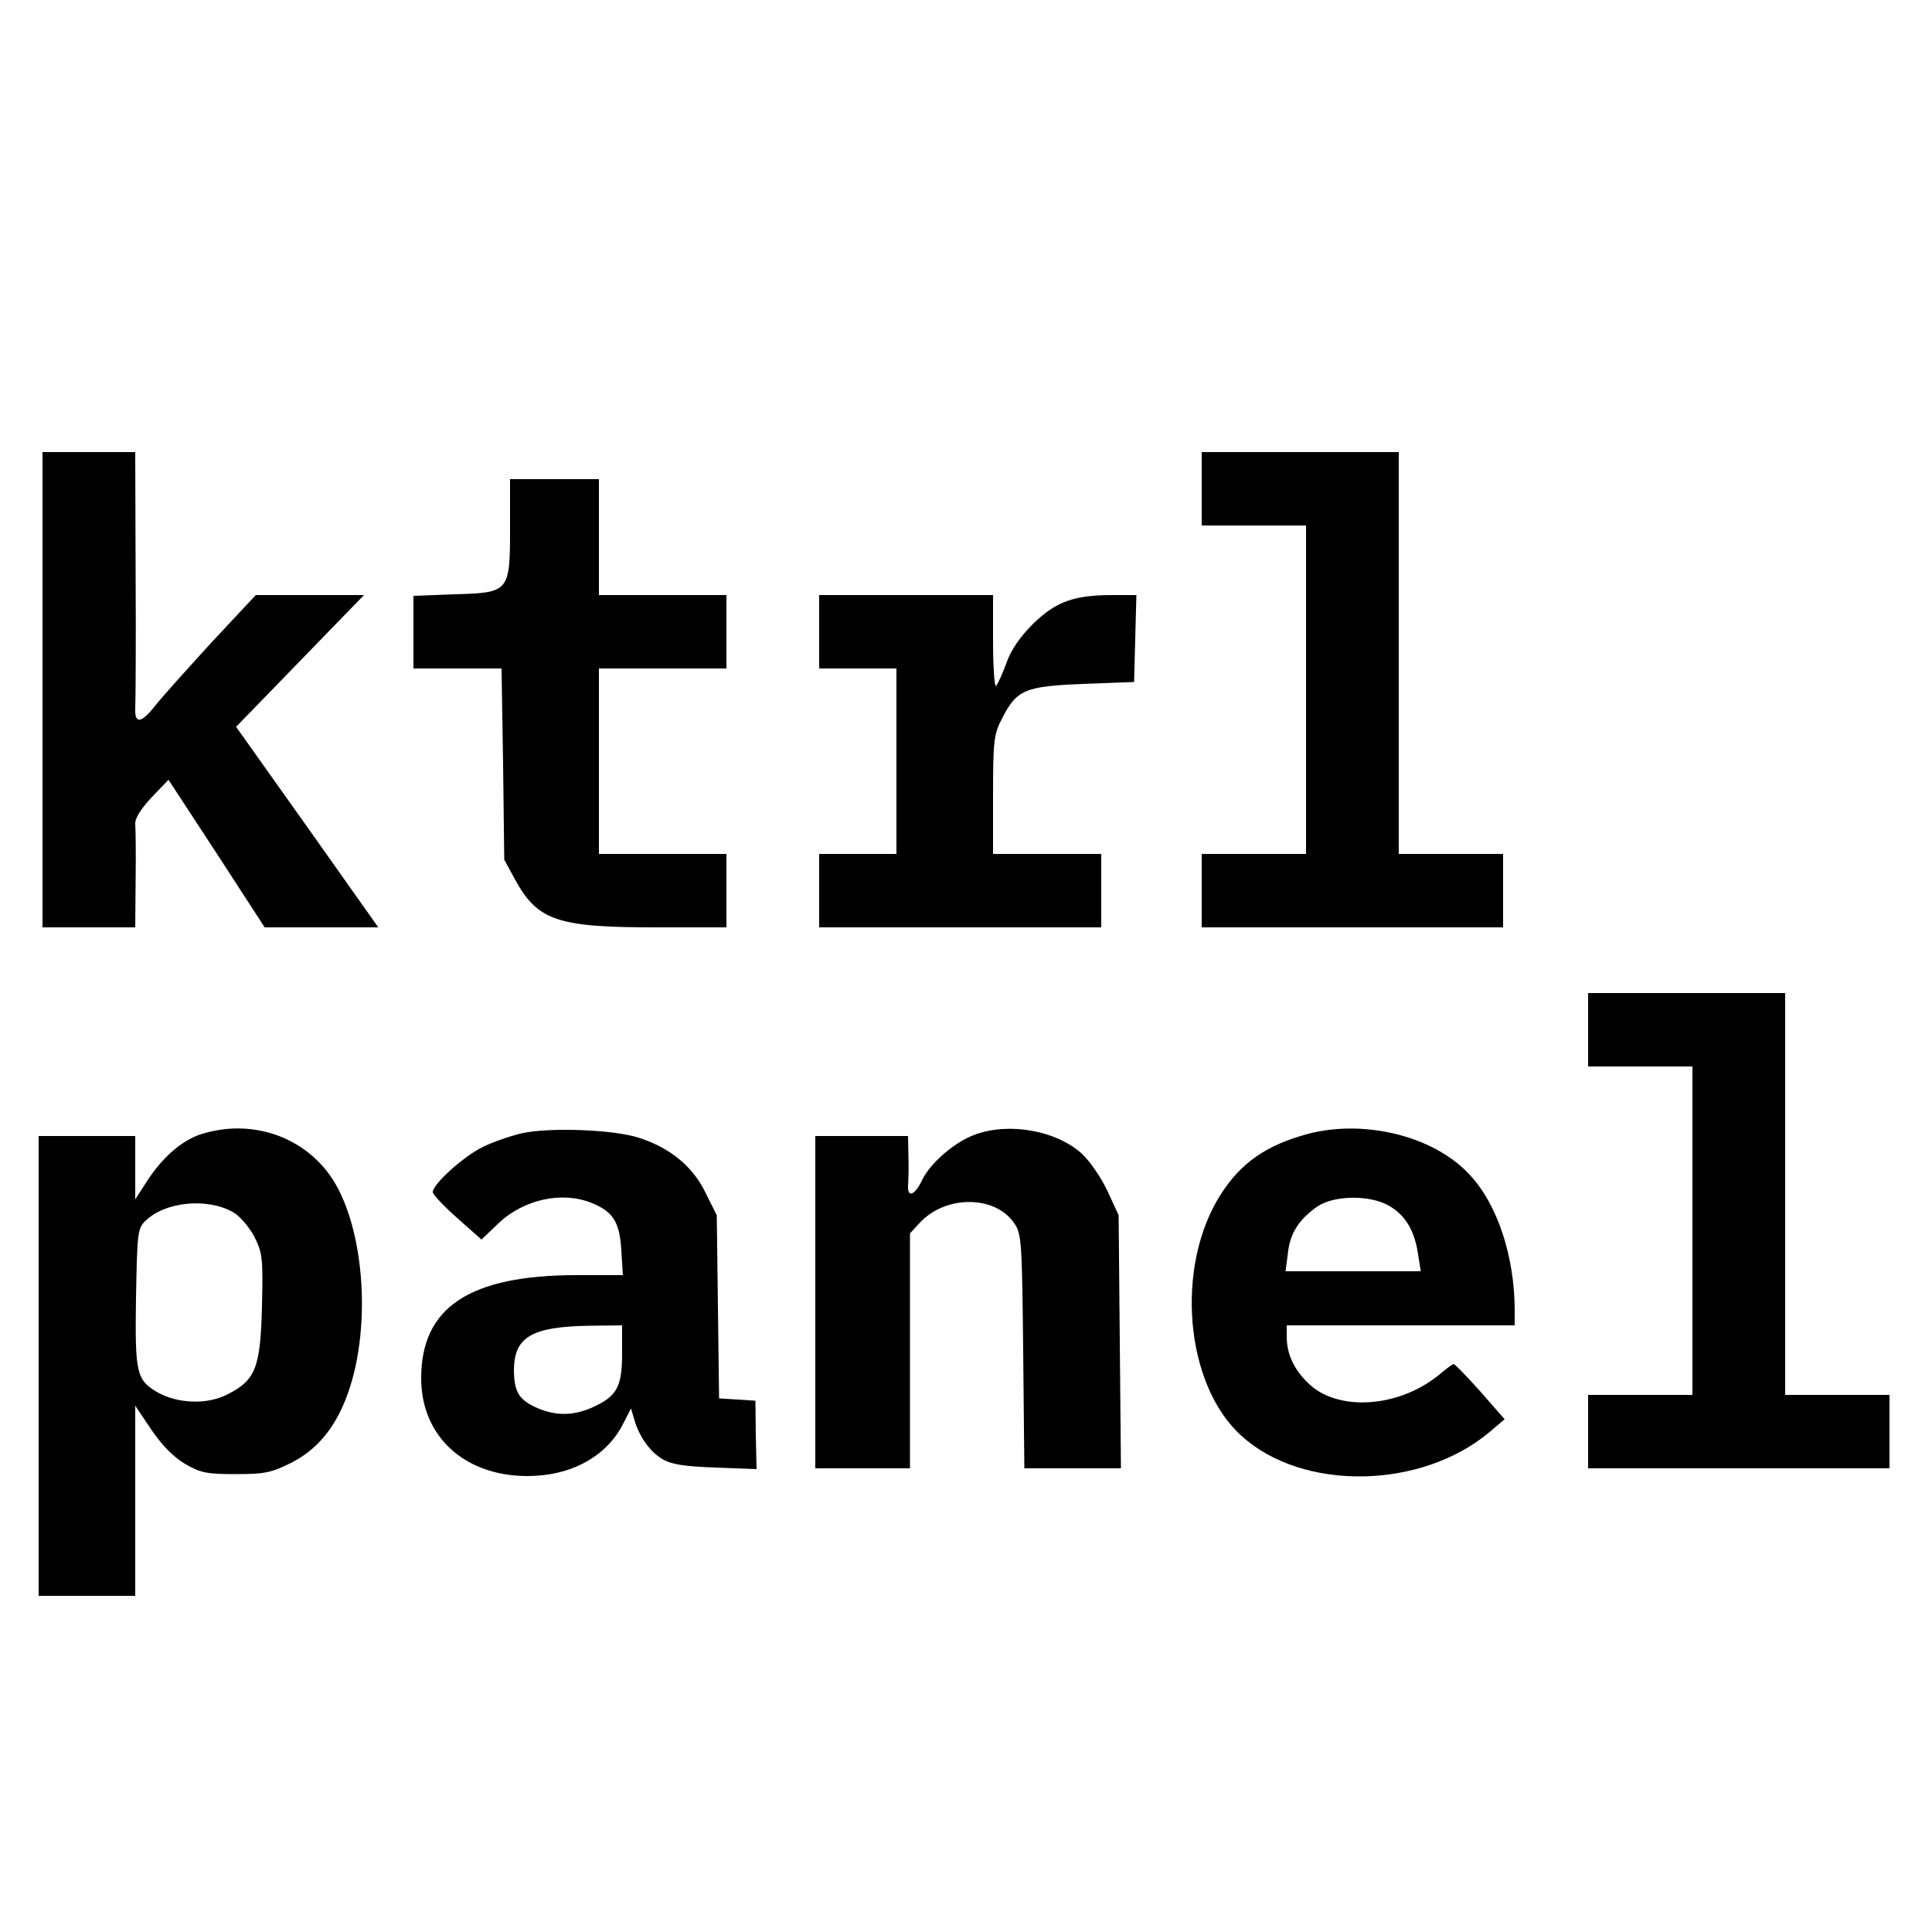
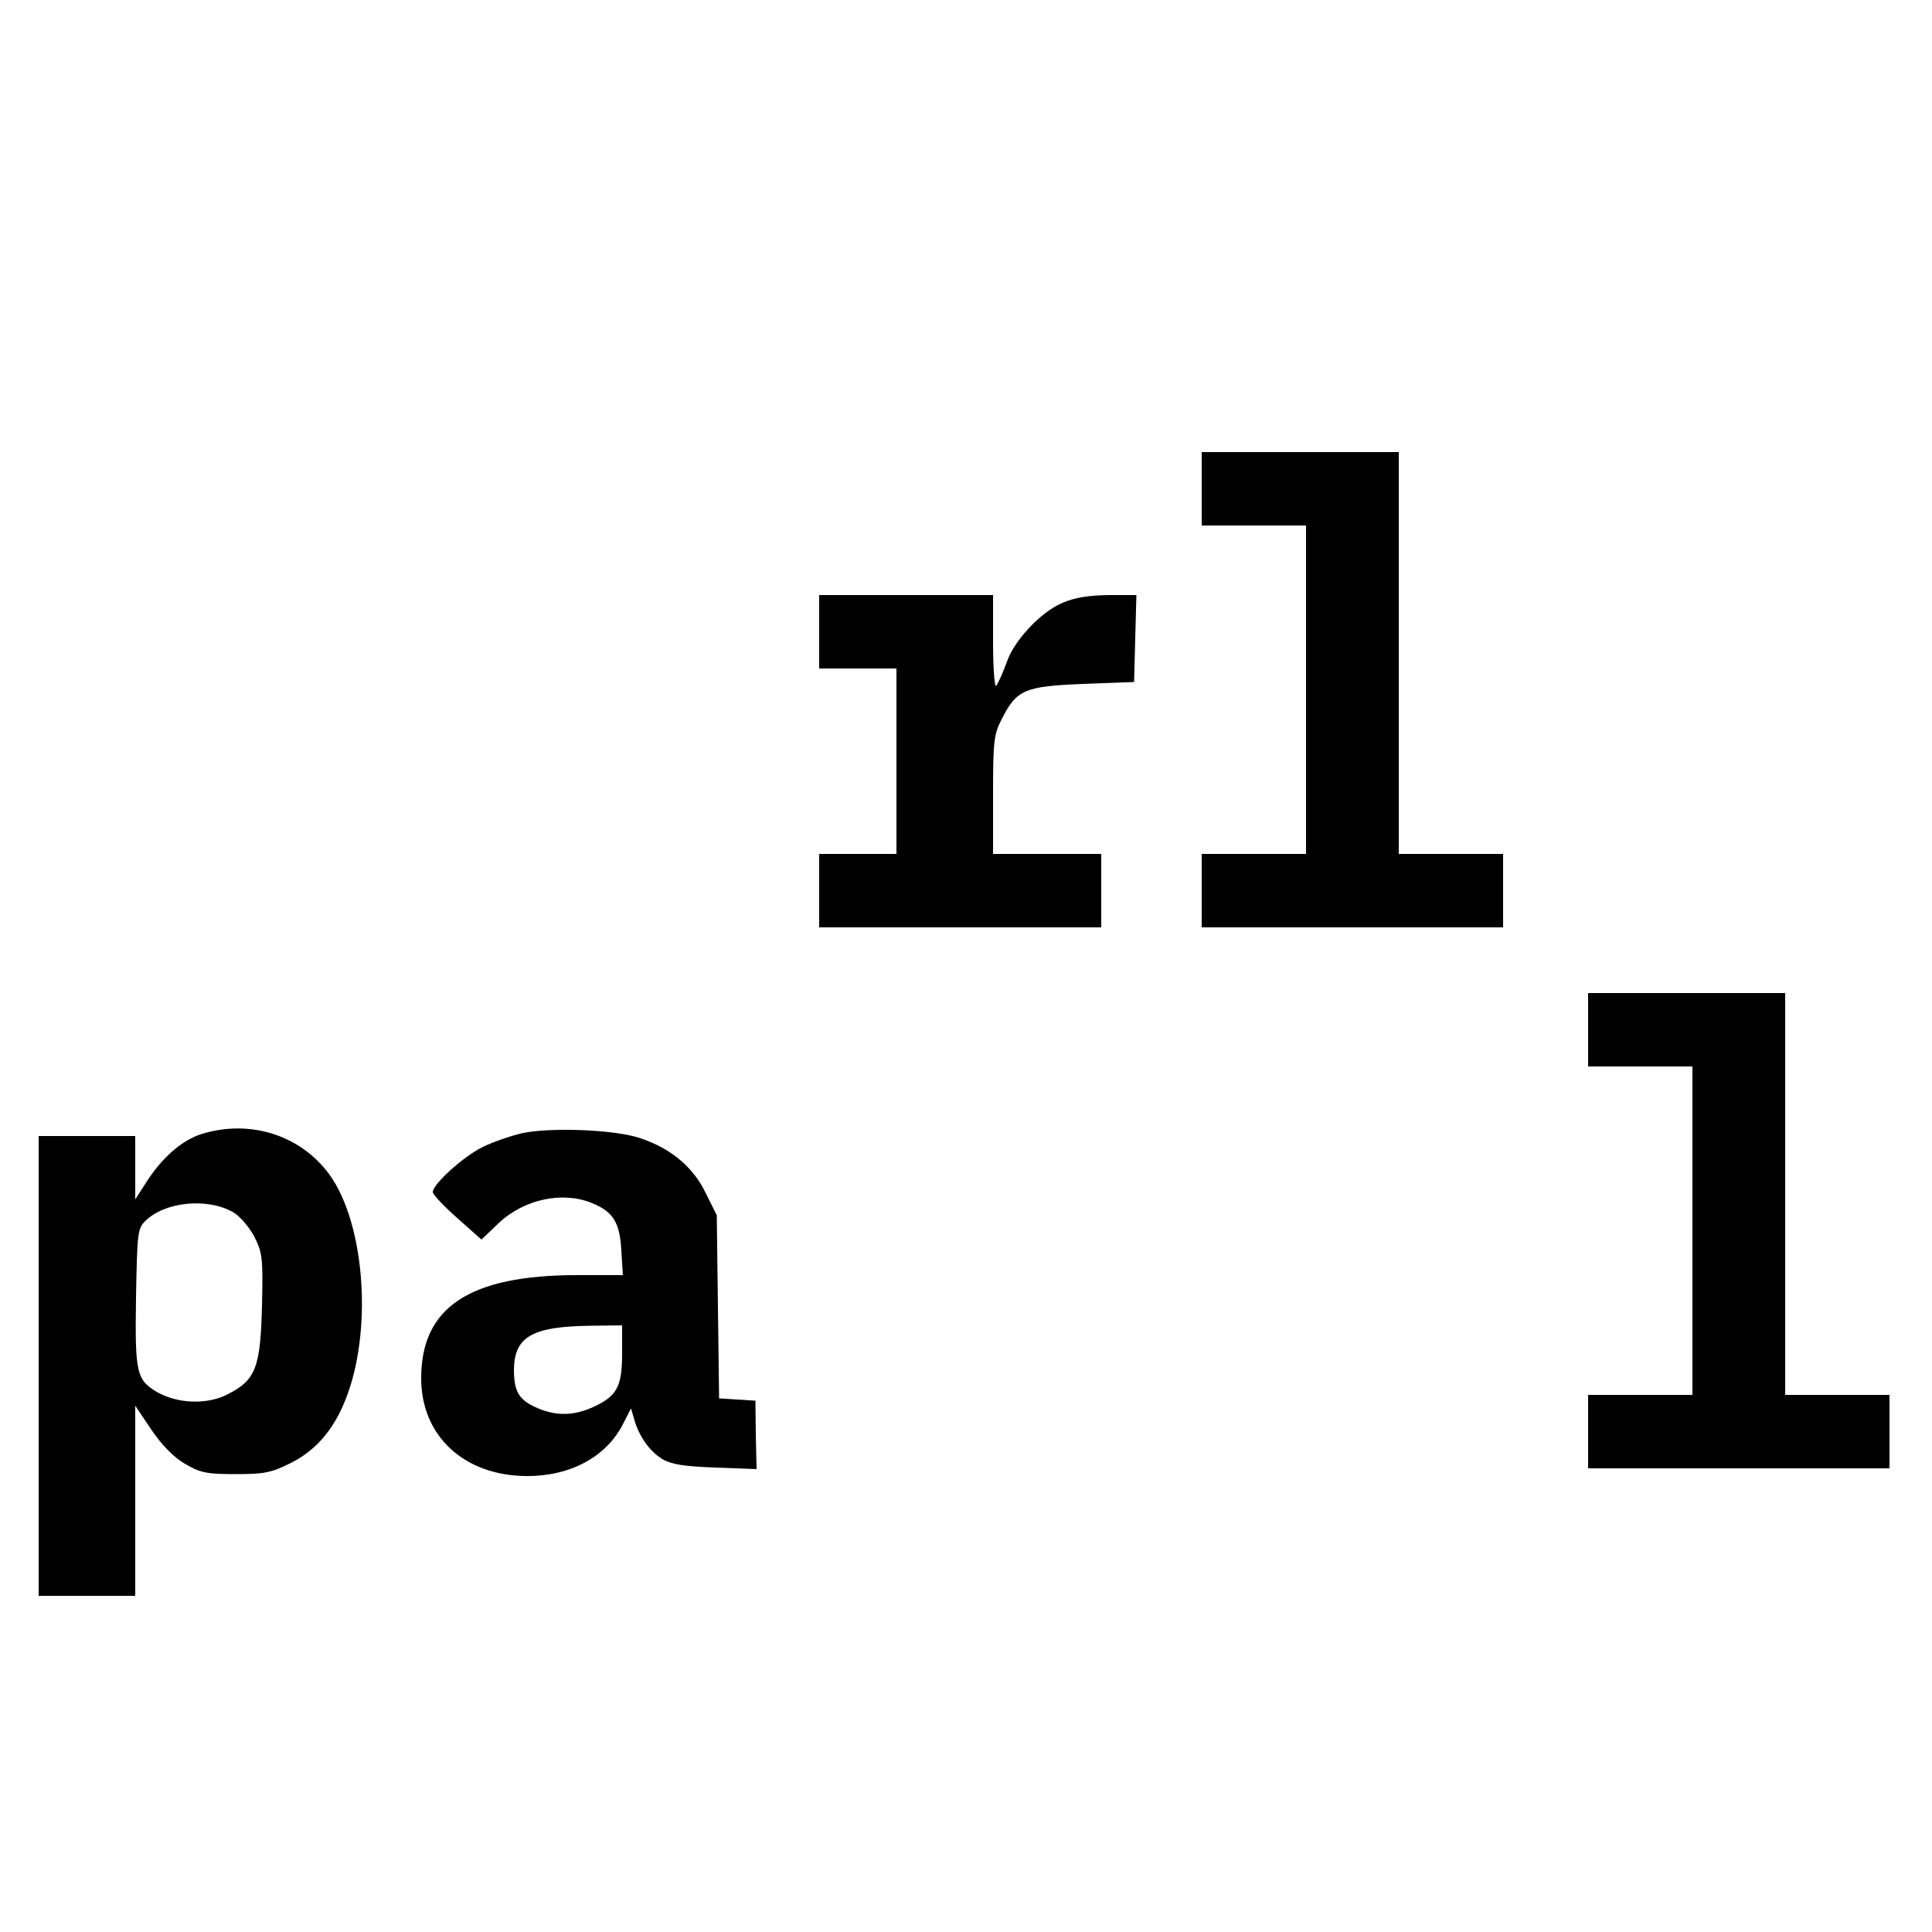
<svg xmlns="http://www.w3.org/2000/svg" version="1.0" width="500pt" height="500pt" viewBox="0 0 500 500" preserveAspectRatio="xMidYMid meet">
  <g transform="translate(0,500) scale(0.1,-0.1)" fill="#000000" stroke="none">
-     <path d="M110 3215 l0 -615 120 0 120 0 1 123 c1 67 0 132 -1 144 -1 15 14 39 42 69 l44 46 125 -191 124 -191 147 0 147 0 -184 260 -184 259 166 171 165 170 -140 0 -140 0 -114 -122 c-62 -68 -129 -142 -147 -165 -36 -46 -53 -47 -51 -5 1 15 2 170 1 345 l-1 317 -120 0 -120 0 0 -615z" />
    <path d="M3110 3735 l0 -95 135 0 135 0 0 -425 0 -425 -135 0 -135 0 0 -95 0 -95 390 0 390 0 0 95 0 95 -135 0 -135 0 0 520 0 520 -255 0 -255 0 0 -95z" />
-     <path d="M1320 3636 c0 -168 -1 -170 -144 -174 l-106 -4 0 -94 0 -94 114 0 114 0 4 -247 3 -248 29 -53 c58 -105 110 -122 363 -122 l183 0 0 95 0 95 -165 0 -165 0 0 240 0 240 165 0 165 0 0 95 0 95 -165 0 -165 0 0 150 0 150 -115 0 -115 0 0 -124z" />
    <path d="M2120 3365 l0 -95 100 0 100 0 0 -240 0 -240 -100 0 -100 0 0 -95 0 -95 365 0 365 0 0 95 0 95 -140 0 -140 0 0 153 c0 139 2 157 23 197 38 75 59 84 210 90 l132 5 3 113 3 112 -61 0 c-101 0 -147 -17 -206 -74 -33 -33 -58 -68 -69 -101 -10 -27 -22 -54 -27 -60 -4 -5 -8 46 -8 113 l0 122 -225 0 -225 0 0 -95z" />
    <path d="M4110 2335 l0 -95 135 0 135 0 0 -425 0 -425 -135 0 -135 0 0 -95 0 -95 390 0 390 0 0 95 0 95 -135 0 -135 0 0 520 0 520 -255 0 -255 0 0 -95z" />
    <path d="M521 2065 c-50 -16 -101 -60 -142 -124 l-29 -45 0 82 0 82 -125 0 -125 0 0 -595 0 -595 125 0 125 0 0 246 0 246 41 -61 c27 -40 57 -71 87 -89 41 -24 57 -27 133 -27 75 0 92 4 144 30 68 35 115 93 146 181 63 179 40 443 -49 565 -75 102 -206 143 -331 104z m82 -202 c18 -10 42 -39 55 -63 21 -42 23 -55 20 -180 -4 -159 -16 -191 -88 -228 -53 -28 -130 -25 -183 5 -54 32 -58 49 -55 245 3 165 4 179 24 198 50 50 160 61 227 23z" />
    <path d="M1350 2067 c-30 -7 -76 -23 -102 -36 -50 -25 -128 -96 -128 -116 0 -6 28 -36 63 -67 l63 -56 45 43 c66 62 166 83 242 51 54 -22 71 -50 75 -122 l4 -64 -118 0 c-279 0 -404 -83 -404 -267 0 -150 112 -253 275 -253 112 0 204 50 247 134 l21 41 8 -27 c12 -44 40 -84 73 -104 24 -14 56 -19 137 -22 l107 -4 -2 88 -1 89 -47 3 -47 3 -3 237 -3 237 -29 58 c-32 67 -91 116 -171 142 -66 22 -234 28 -305 12z m260 -570 c0 -85 -13 -110 -74 -138 -50 -23 -95 -24 -143 -4 -49 21 -62 41 -63 97 0 88 45 115 198 117 l82 1 0 -73z" />
-     <path d="M2524 2064 c-53 -19 -117 -74 -138 -119 -19 -39 -38 -46 -36 -12 1 12 2 46 1 75 l-1 52 -120 0 -120 0 0 -430 0 -430 123 0 122 0 0 304 0 304 25 27 c67 73 196 72 245 -1 19 -27 20 -51 23 -331 l3 -303 125 0 125 0 -3 328 -3 327 -29 63 c-16 34 -46 78 -67 97 -66 59 -186 81 -275 49z" />
-     <path d="M3383 2065 c-106 -29 -171 -74 -223 -155 -120 -186 -94 -494 53 -626 158 -144 465 -139 642 10 l39 33 -63 72 c-35 39 -66 71 -69 71 -2 0 -18 -11 -34 -25 -107 -90 -271 -100 -346 -21 -35 35 -52 74 -52 117 l0 29 295 0 295 0 0 43 c-1 135 -44 268 -114 344 -91 102 -274 148 -423 108z m203 -181 c46 -22 73 -63 83 -124 l8 -50 -175 0 -175 0 6 46 c5 52 29 89 77 122 40 27 125 30 176 6z" />
  </g>
</svg>